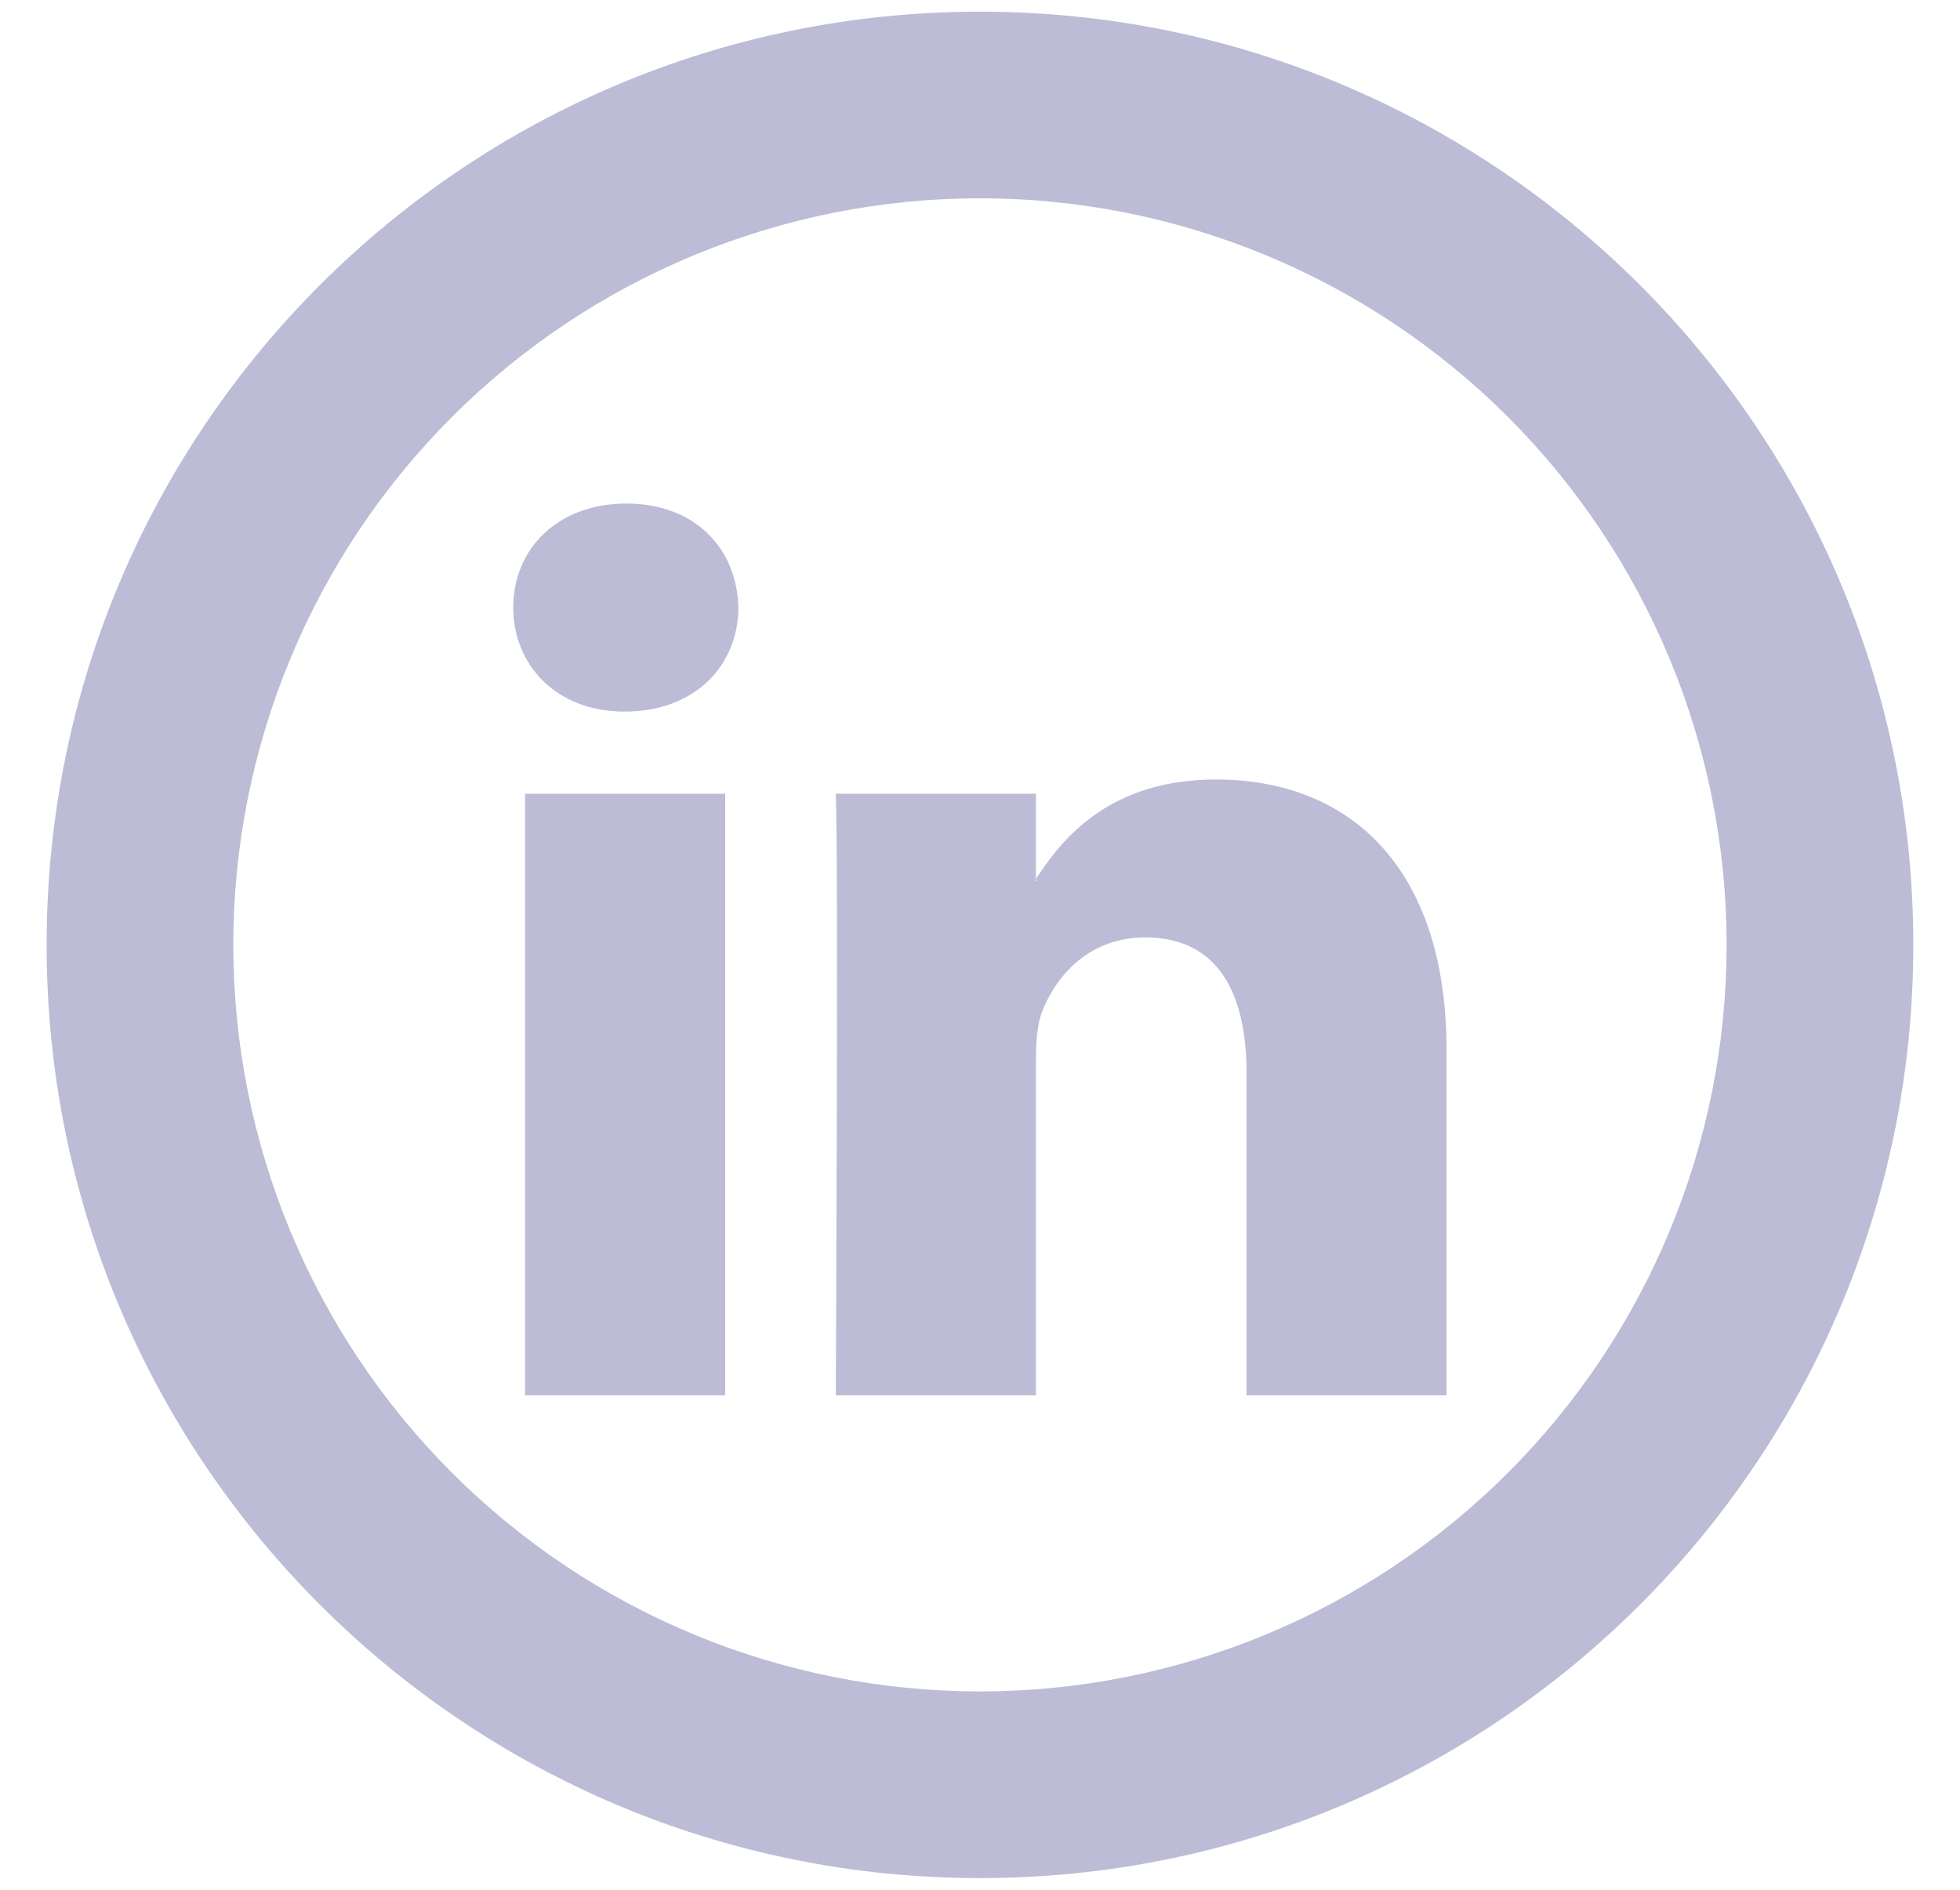
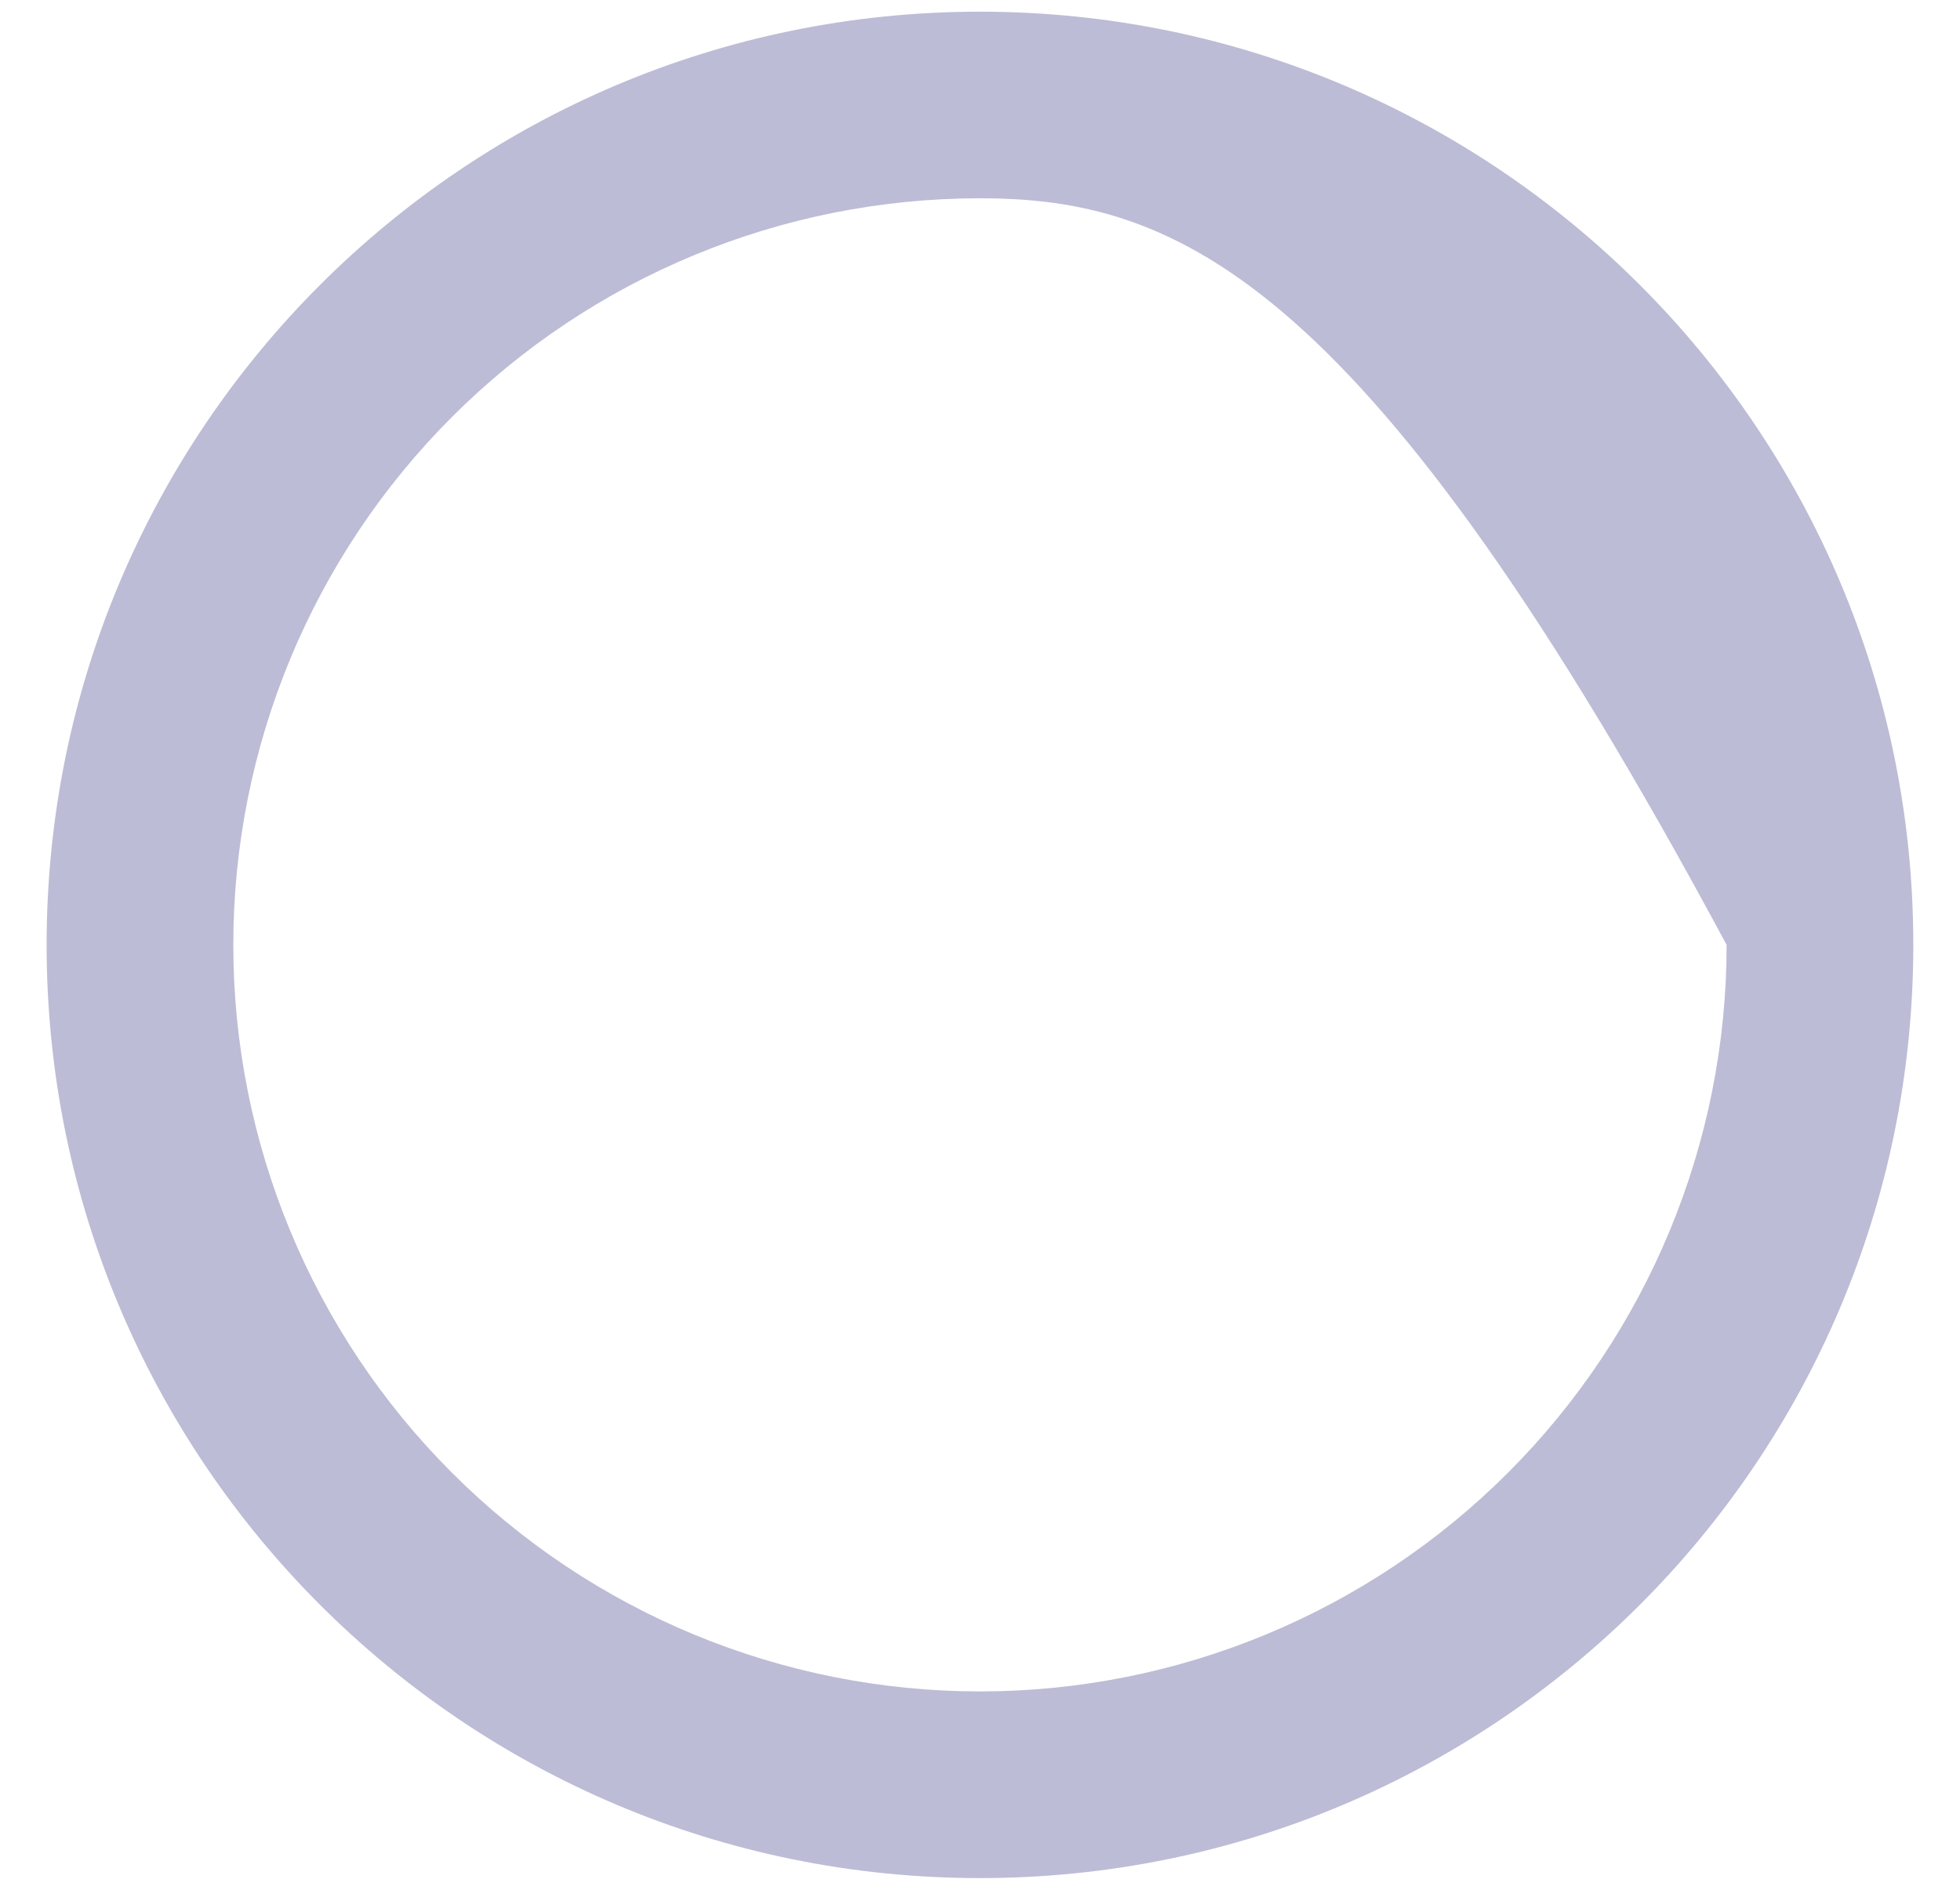
<svg xmlns="http://www.w3.org/2000/svg" width="28" height="27" viewBox="0 0 28 27" fill="none">
-   <path d="M20.665 15.006V19.936H17.808V15.336C17.808 14.181 17.395 13.393 16.36 13.393C15.571 13.393 15.1 13.924 14.893 14.438C14.819 14.622 14.799 14.878 14.799 15.134V19.936H11.94C11.94 19.936 11.979 12.146 11.94 11.34H14.799V12.557L14.78 12.585H14.799V12.558C15.179 11.972 15.856 11.137 17.375 11.137C19.255 11.137 20.665 12.366 20.665 15.006ZM8.949 7.194C7.972 7.194 7.332 7.837 7.332 8.68C7.332 9.506 7.953 10.166 8.912 10.166H8.931C9.928 10.166 10.548 9.505 10.548 8.68C10.529 7.837 9.928 7.194 8.949 7.194ZM7.501 19.936H10.36V11.34H7.501V19.936Z" fill="#BCBCD6" />
-   <path d="M13.999 24.166C16.828 24.166 19.541 23.043 21.542 21.042C23.542 19.042 24.666 16.329 24.666 13.5C24.666 10.671 23.542 7.958 21.542 5.957C19.541 3.957 16.828 2.833 13.999 2.833C11.17 2.833 8.457 3.957 6.457 5.957C4.456 7.958 3.333 10.671 3.333 13.5C3.333 16.329 4.456 19.042 6.457 21.042C8.457 23.043 11.17 24.166 13.999 24.166ZM13.999 26.833C6.635 26.833 0.666 20.864 0.666 13.5C0.666 6.136 6.635 0.167 13.999 0.167C21.363 0.167 27.333 6.136 27.333 13.5C27.333 20.864 21.363 26.833 13.999 26.833Z" fill="#BCBCD6" />
+   <path d="M13.999 24.166C16.828 24.166 19.541 23.043 21.542 21.042C23.542 19.042 24.666 16.329 24.666 13.5C19.541 3.957 16.828 2.833 13.999 2.833C11.17 2.833 8.457 3.957 6.457 5.957C4.456 7.958 3.333 10.671 3.333 13.5C3.333 16.329 4.456 19.042 6.457 21.042C8.457 23.043 11.17 24.166 13.999 24.166ZM13.999 26.833C6.635 26.833 0.666 20.864 0.666 13.5C0.666 6.136 6.635 0.167 13.999 0.167C21.363 0.167 27.333 6.136 27.333 13.5C27.333 20.864 21.363 26.833 13.999 26.833Z" fill="#BCBCD6" />
</svg>